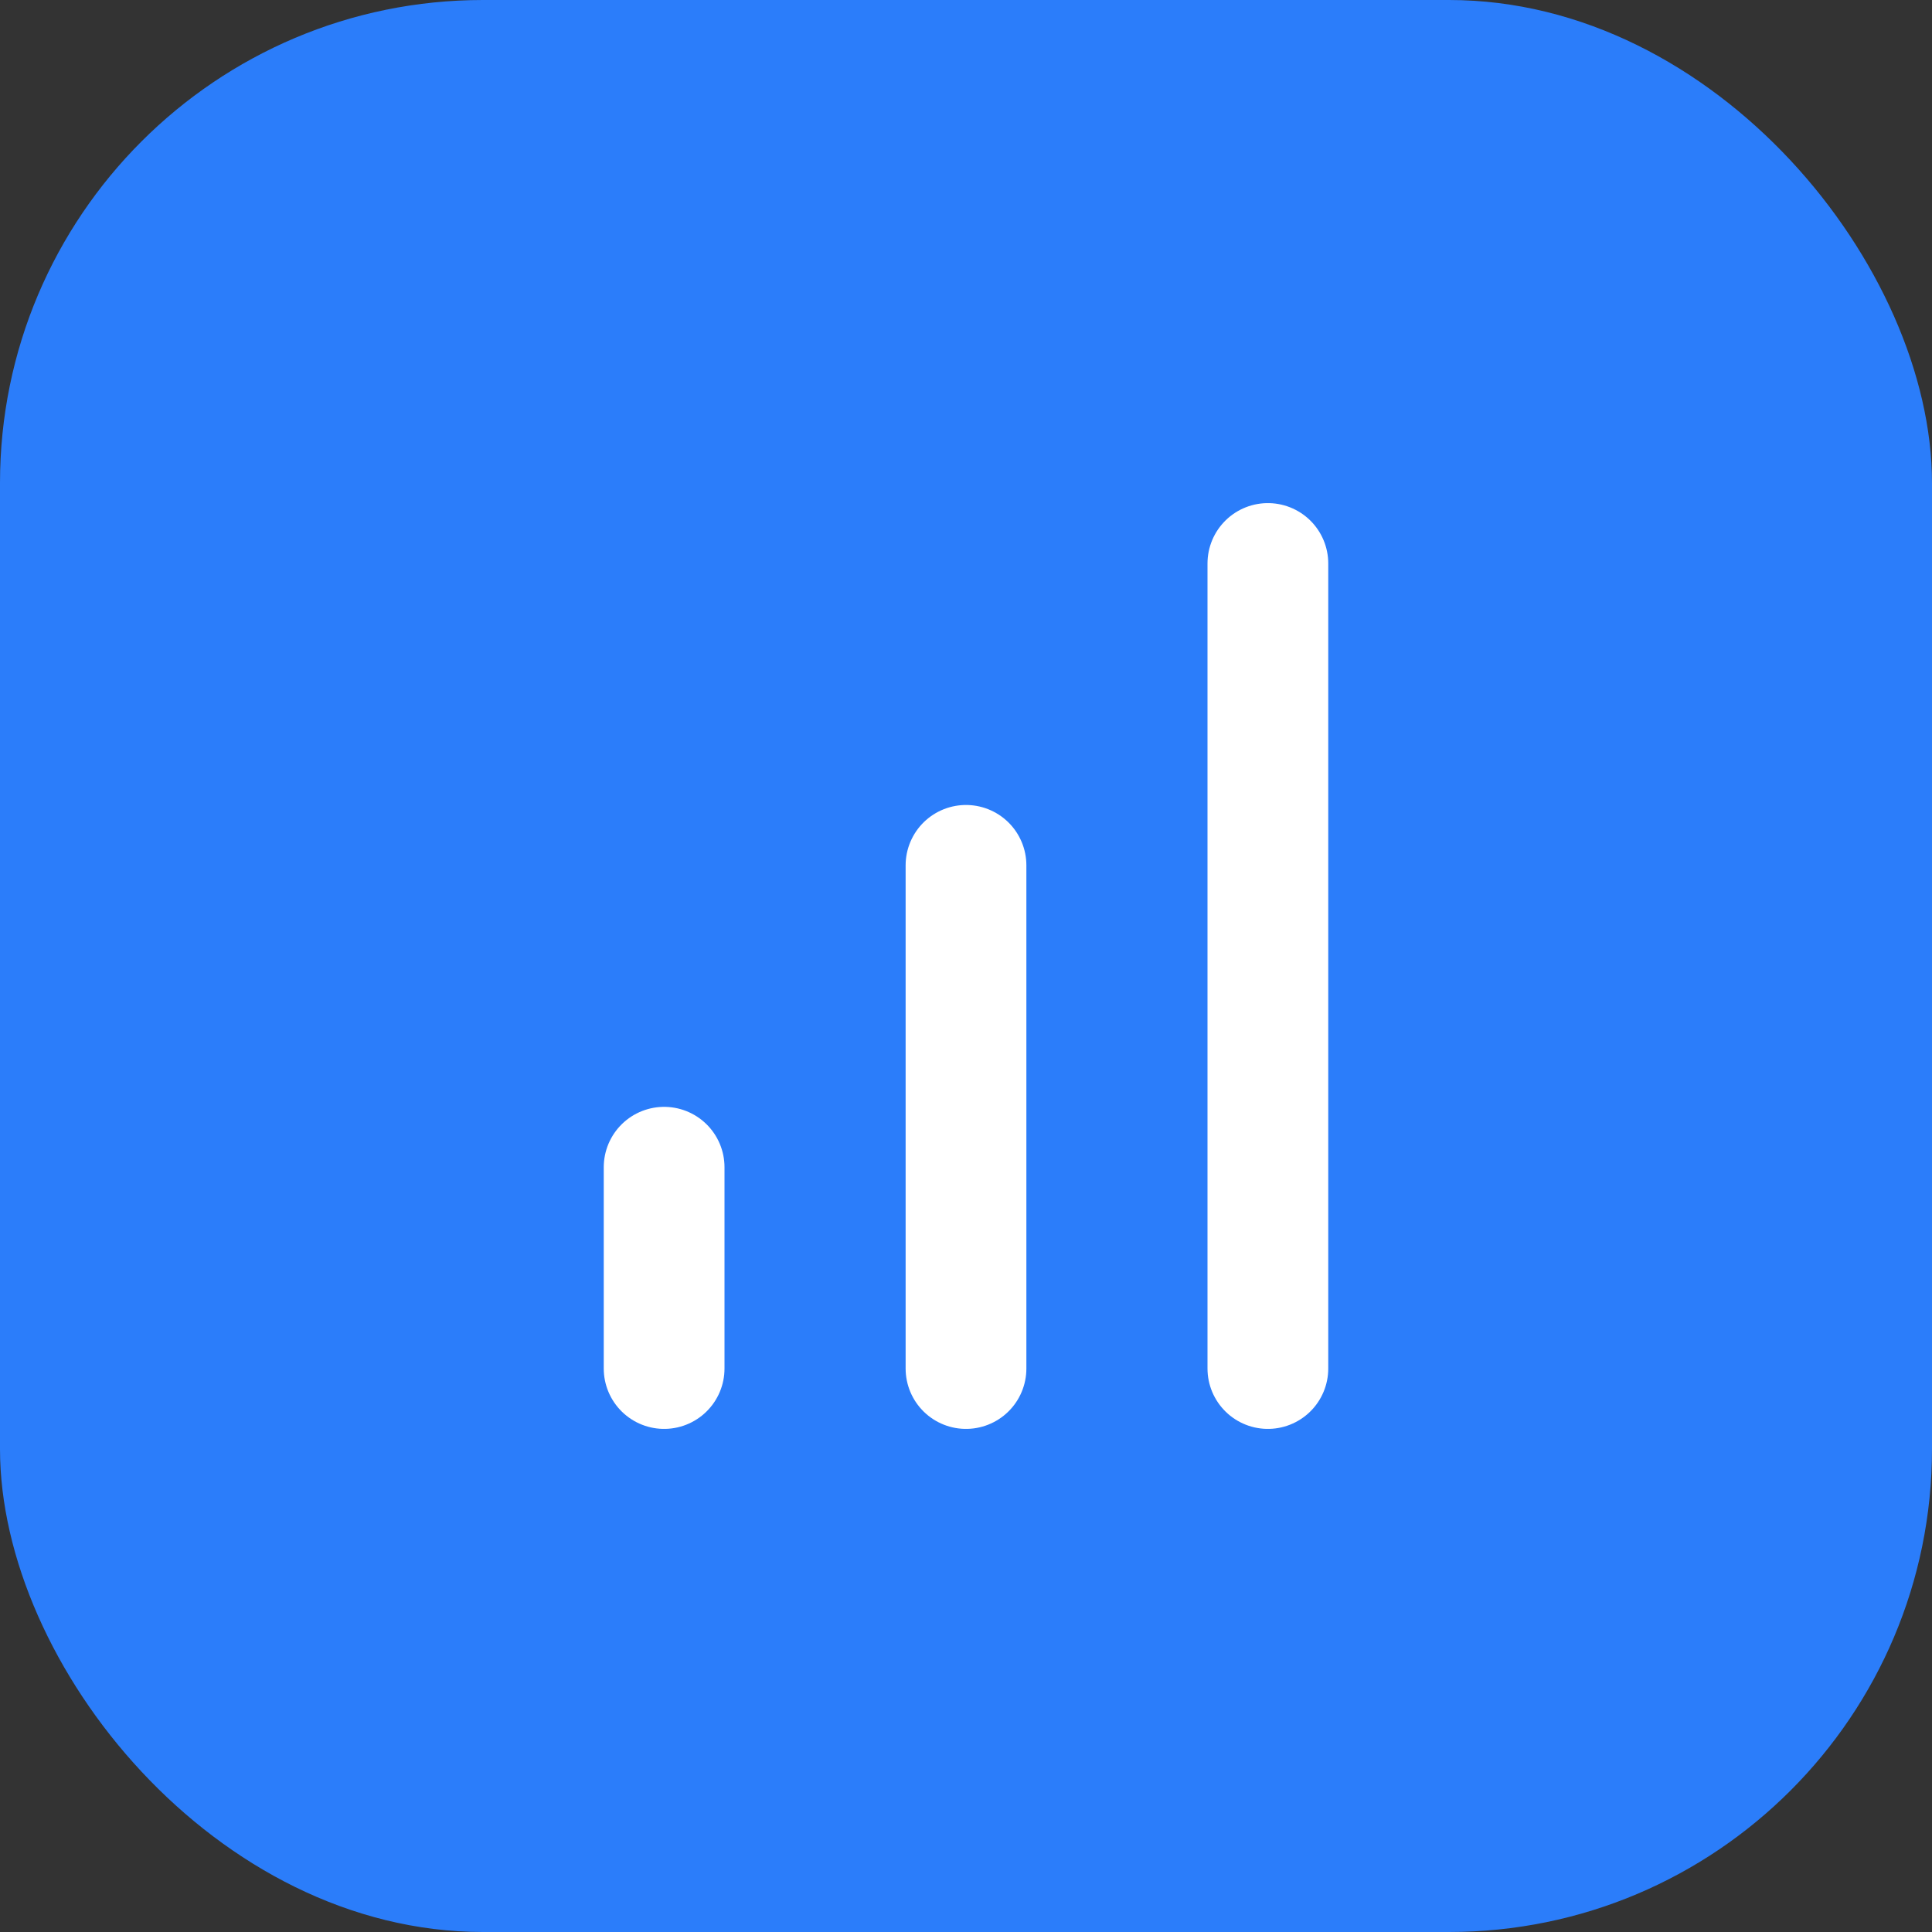
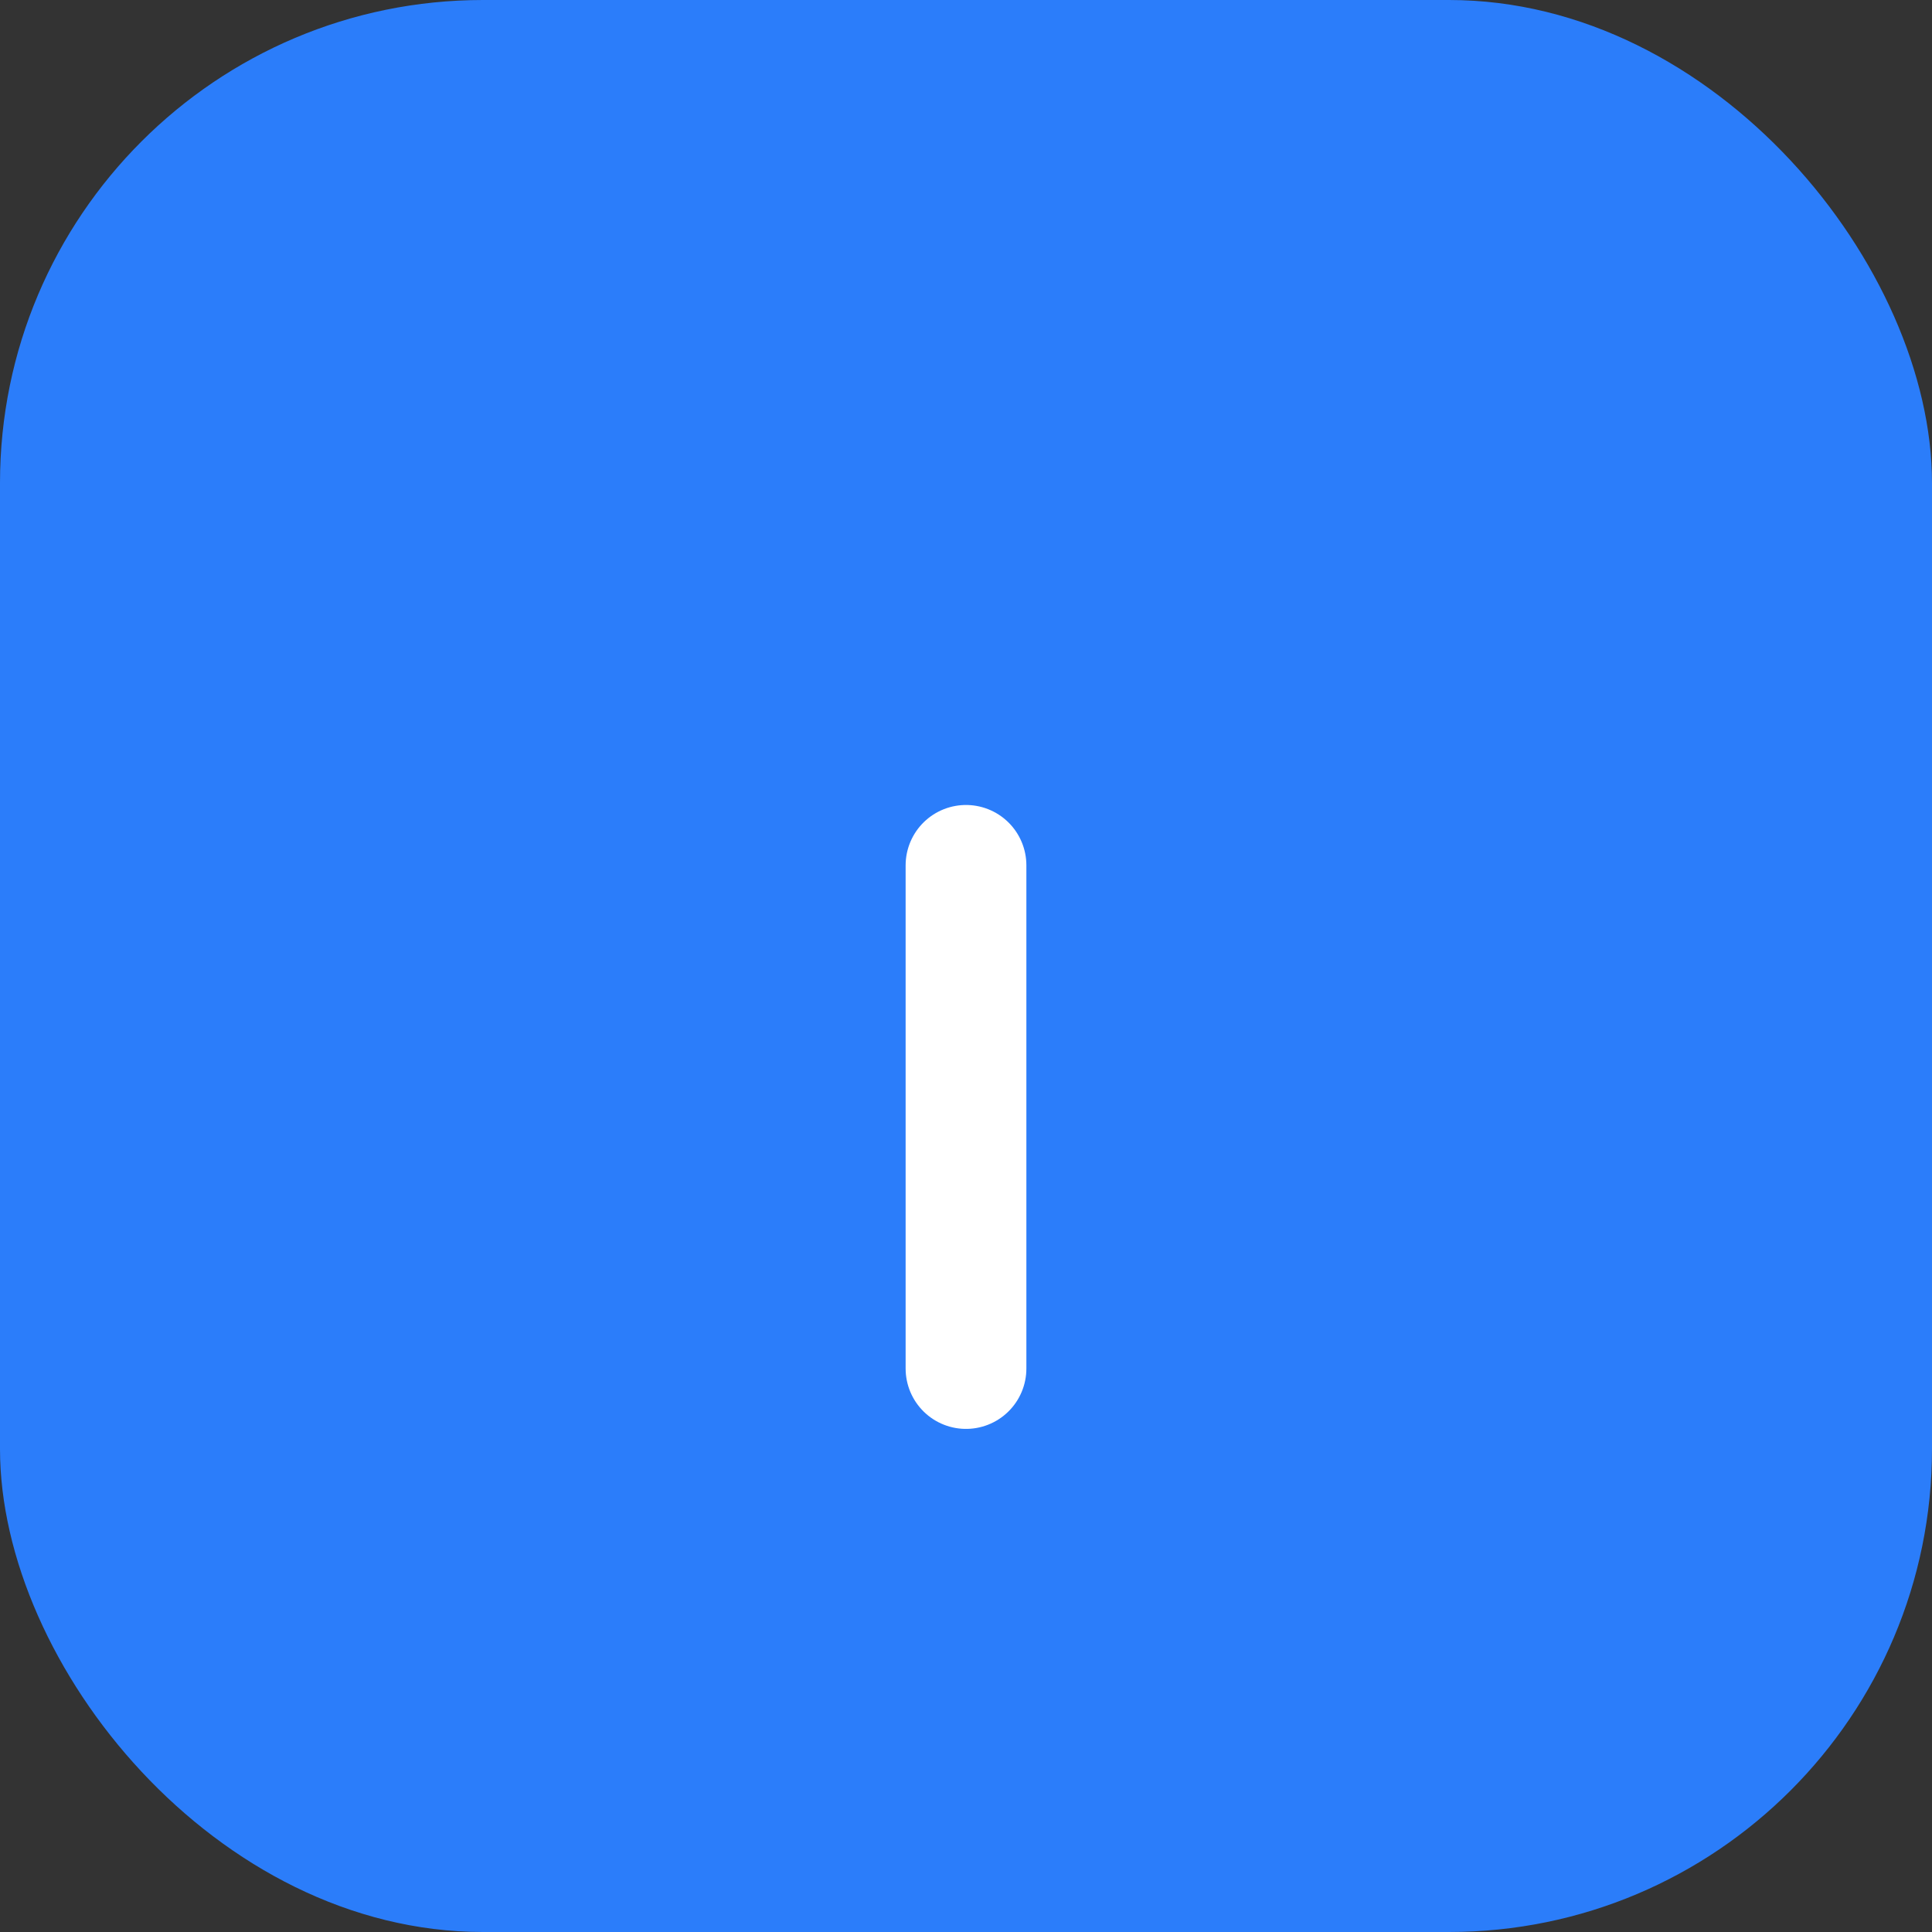
<svg xmlns="http://www.w3.org/2000/svg" width="32" height="32" viewBox="0 0 32 32" fill="none">
  <rect x="0" y="0" width="32" height="32" fill="#333333" stroke="none" />
  <rect width="32" height="32" rx="8" fill="#2B7DFA" />
  <path d="M16 22.667V14.333" stroke="white" stroke-width="2" stroke-linecap="round" stroke-linejoin="round" />
-   <path d="M21 22.667V9.333" stroke="white" stroke-width="2" stroke-linecap="round" stroke-linejoin="round" />
-   <path d="M11 22.667V19.333" stroke="white" stroke-width="2" stroke-linecap="round" stroke-linejoin="round" />
</svg>